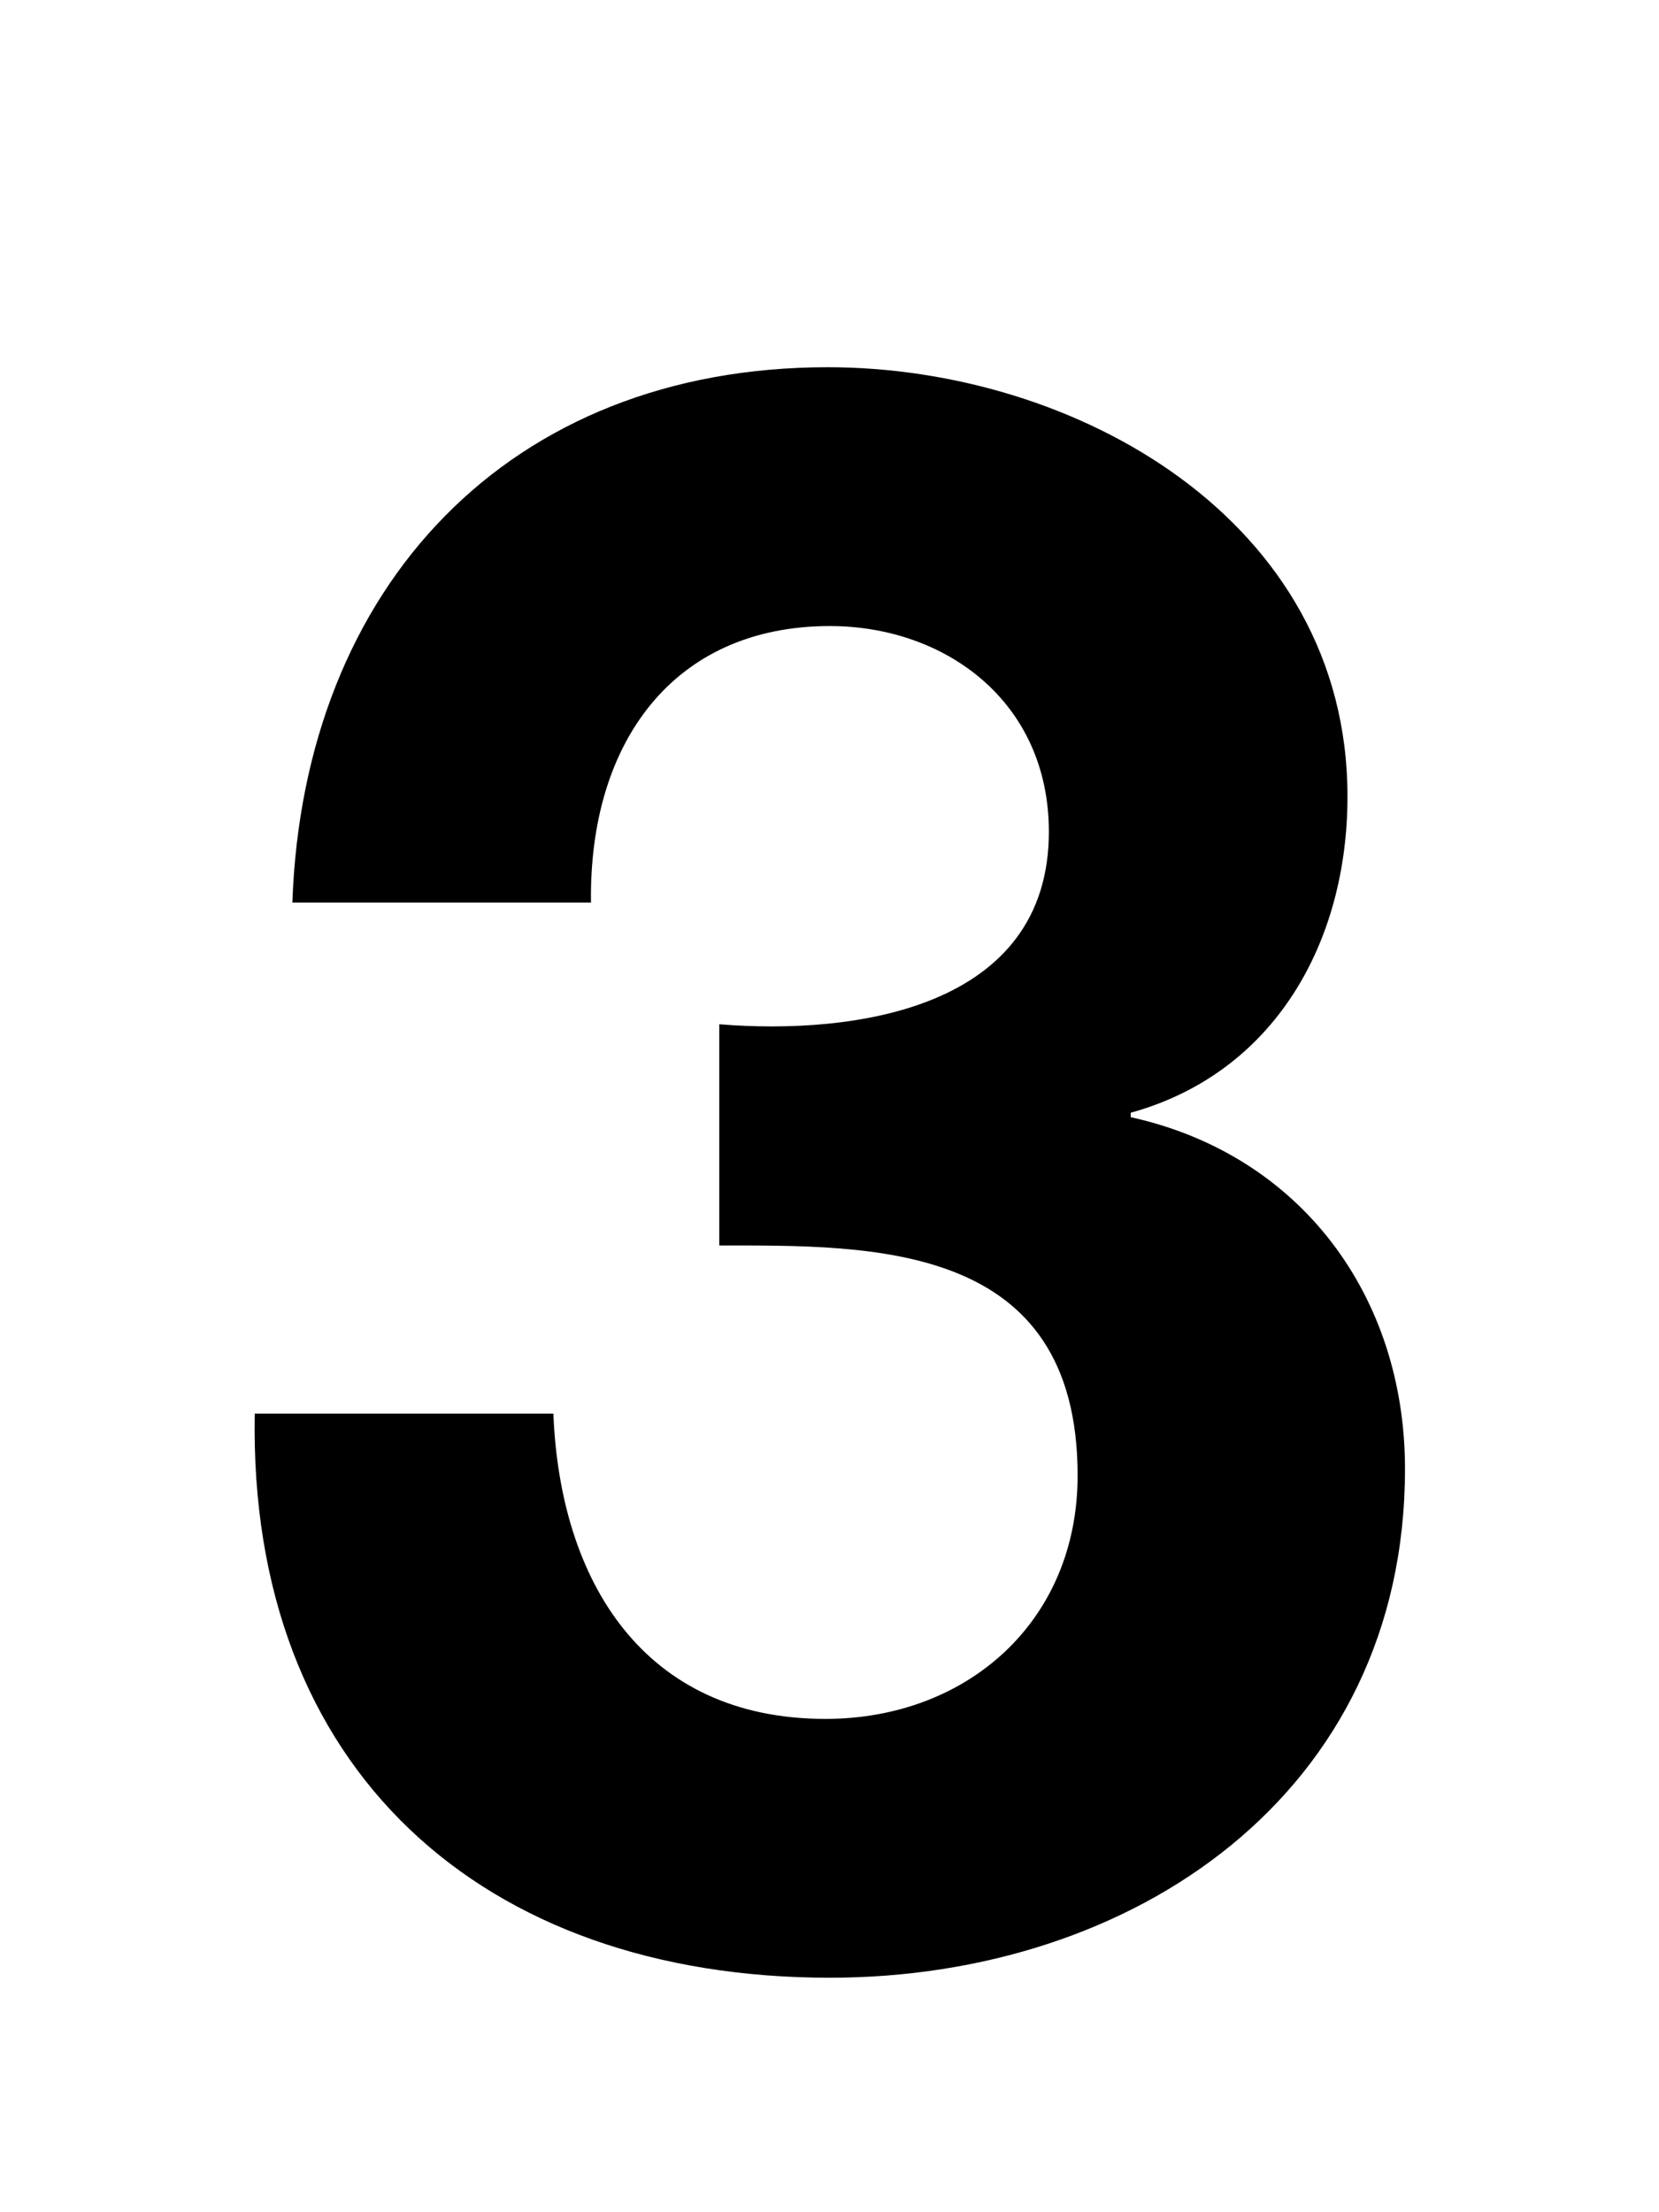
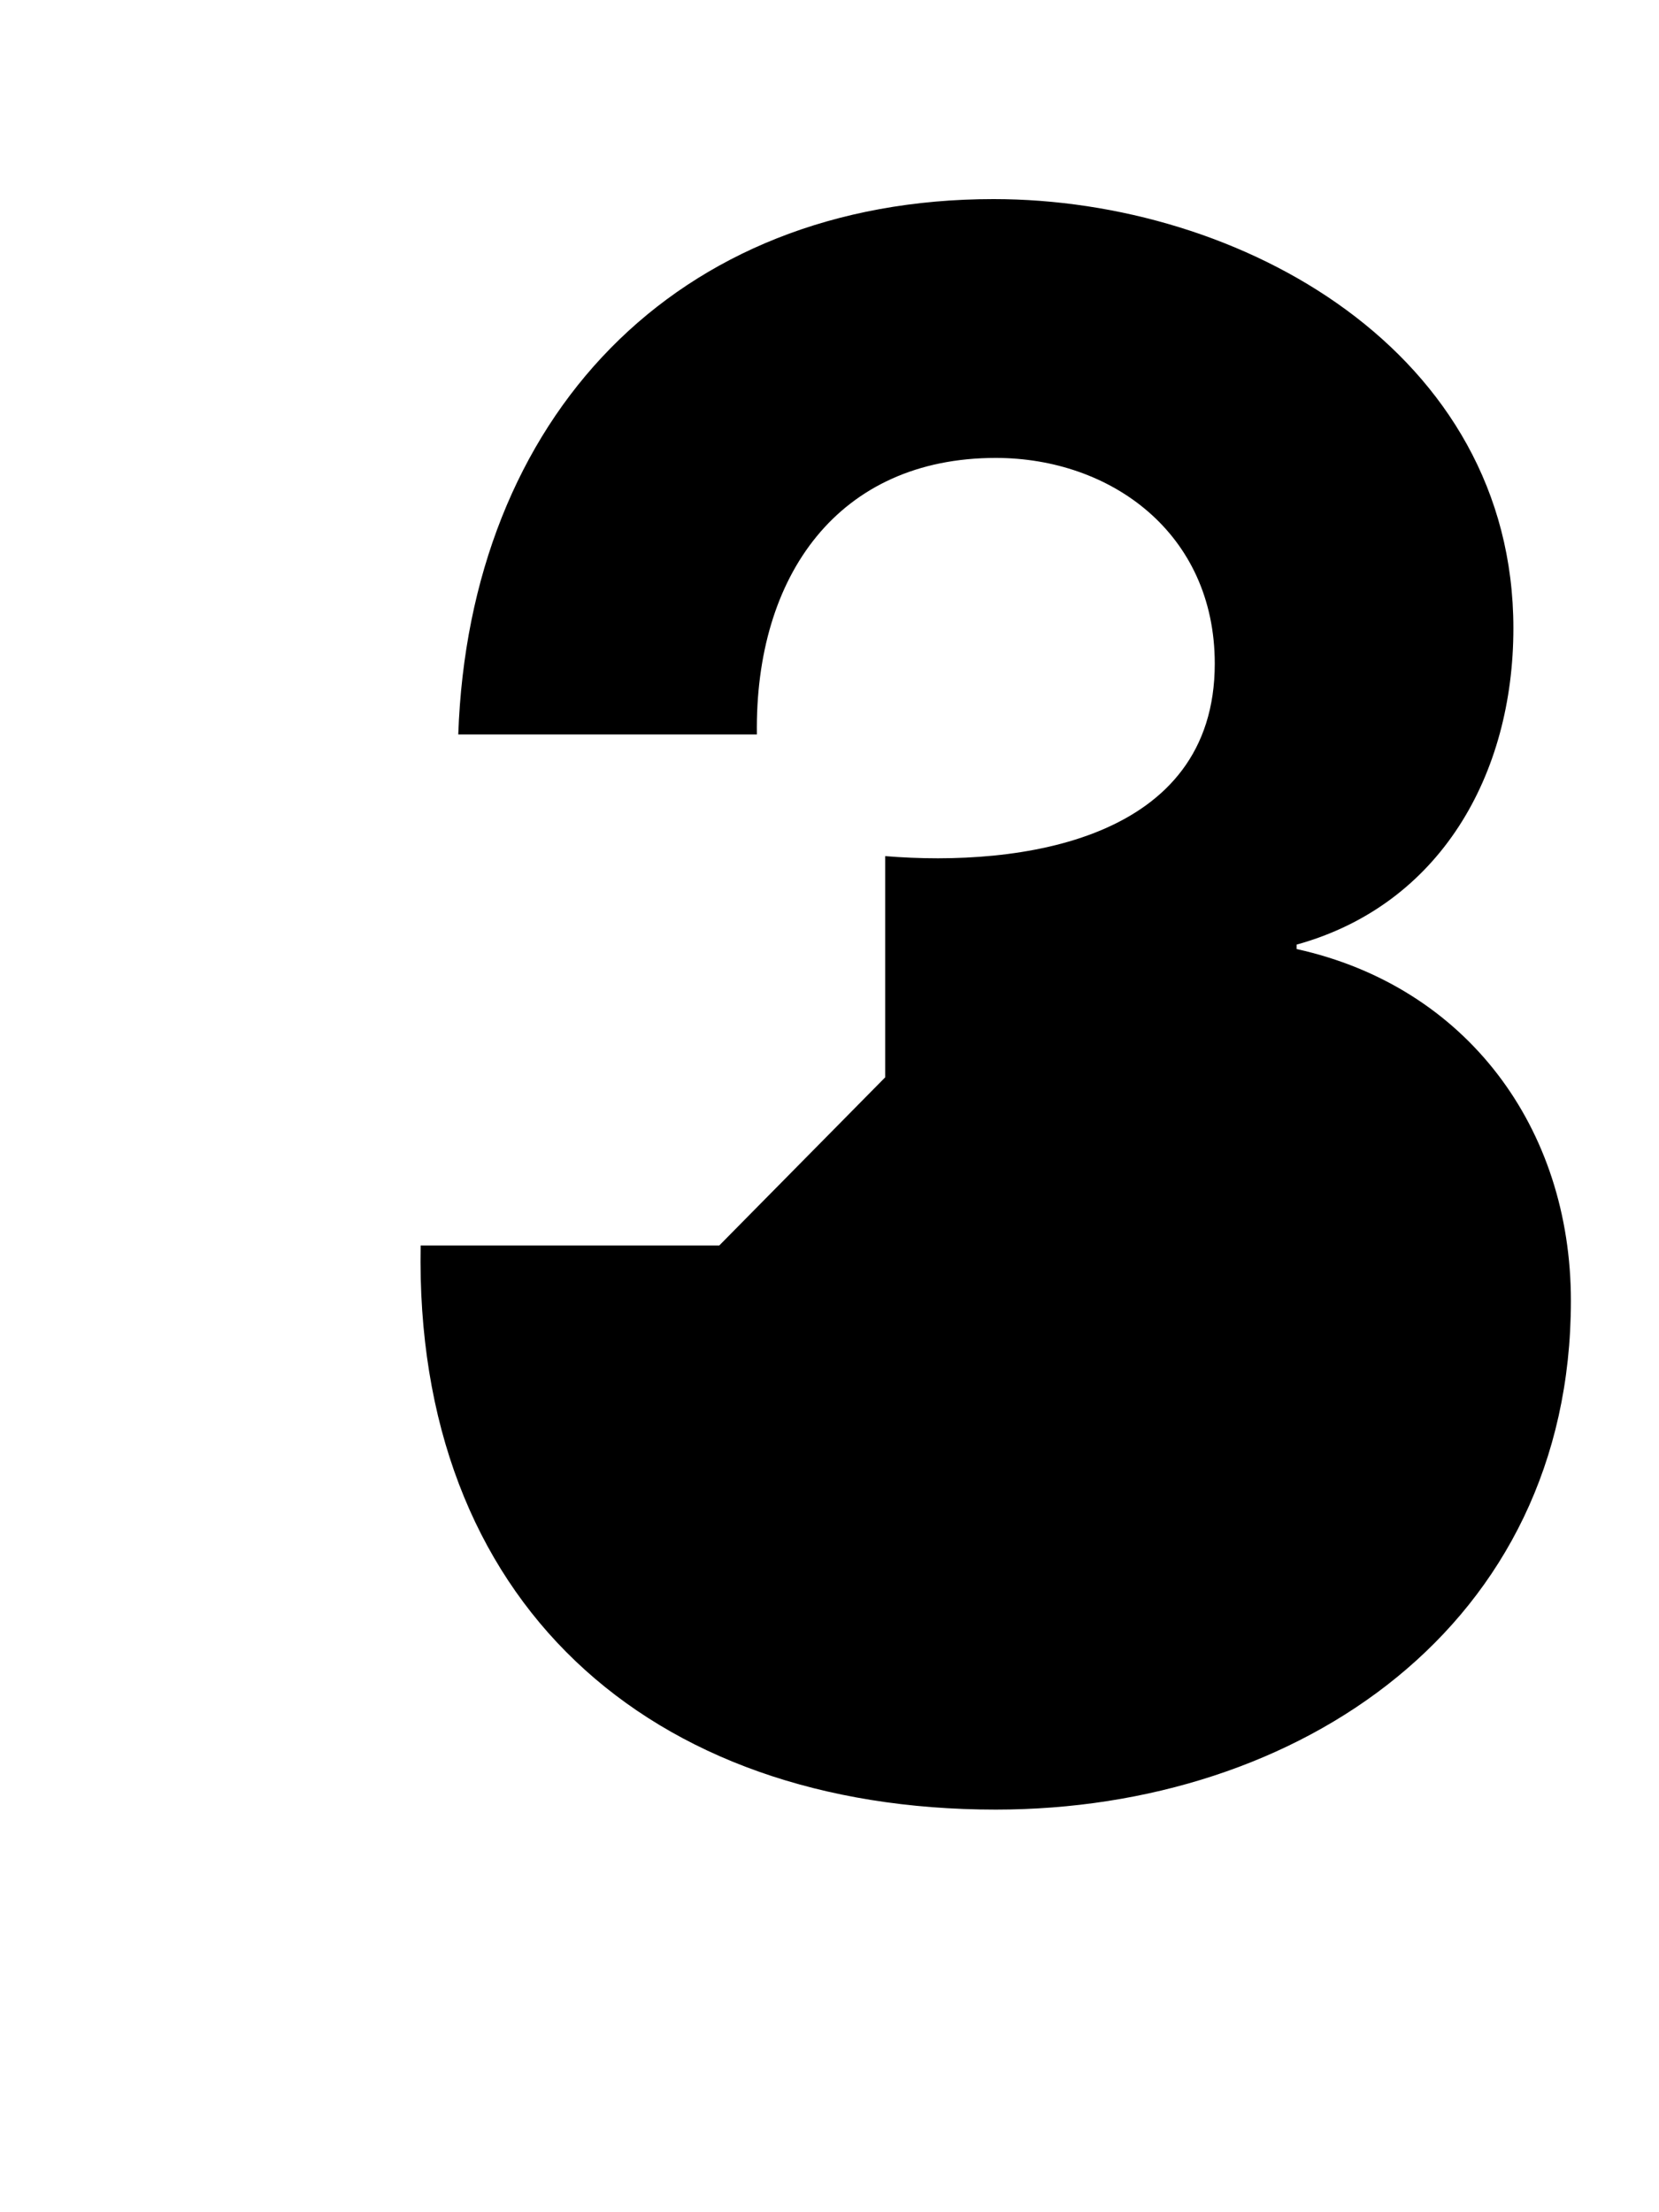
<svg xmlns="http://www.w3.org/2000/svg" fill="none" viewBox="0 0 75 100">
-   <path fill="#000" d="M32.517 56.3c6.9 0 16.2-.2 16.2 10.4 0 6.6-5 11-11.4 11-8.2 0-12-6.2-12.3-13.8h-13.5c-.3 16.1 10.3 25.5 26 25.5 13.7 0 26-8.3 26-23 0-7.8-4.7-14.2-12.4-15.9v-.2c6.5-1.8 9.8-7.7 9.8-14.3 0-12.5-12.3-19.4-23.5-19.4-14.4 0-23.7 9.9-24.2 24.2h13.5c-.1-7.2 3.7-12.5 10.8-12.5 5.2 0 9.9 3.4 9.9 9.3 0 8-8.8 9.2-14.9 8.7v10Z" />
+   <path fill="#000" d="M32.517 56.3h-13.5c-.3 16.1 10.3 25.5 26 25.5 13.7 0 26-8.3 26-23 0-7.8-4.7-14.2-12.4-15.9v-.2c6.5-1.8 9.8-7.7 9.8-14.3 0-12.5-12.3-19.4-23.5-19.4-14.4 0-23.7 9.9-24.2 24.2h13.5c-.1-7.2 3.7-12.5 10.8-12.5 5.2 0 9.9 3.4 9.9 9.3 0 8-8.8 9.2-14.9 8.7v10Z" />
</svg>